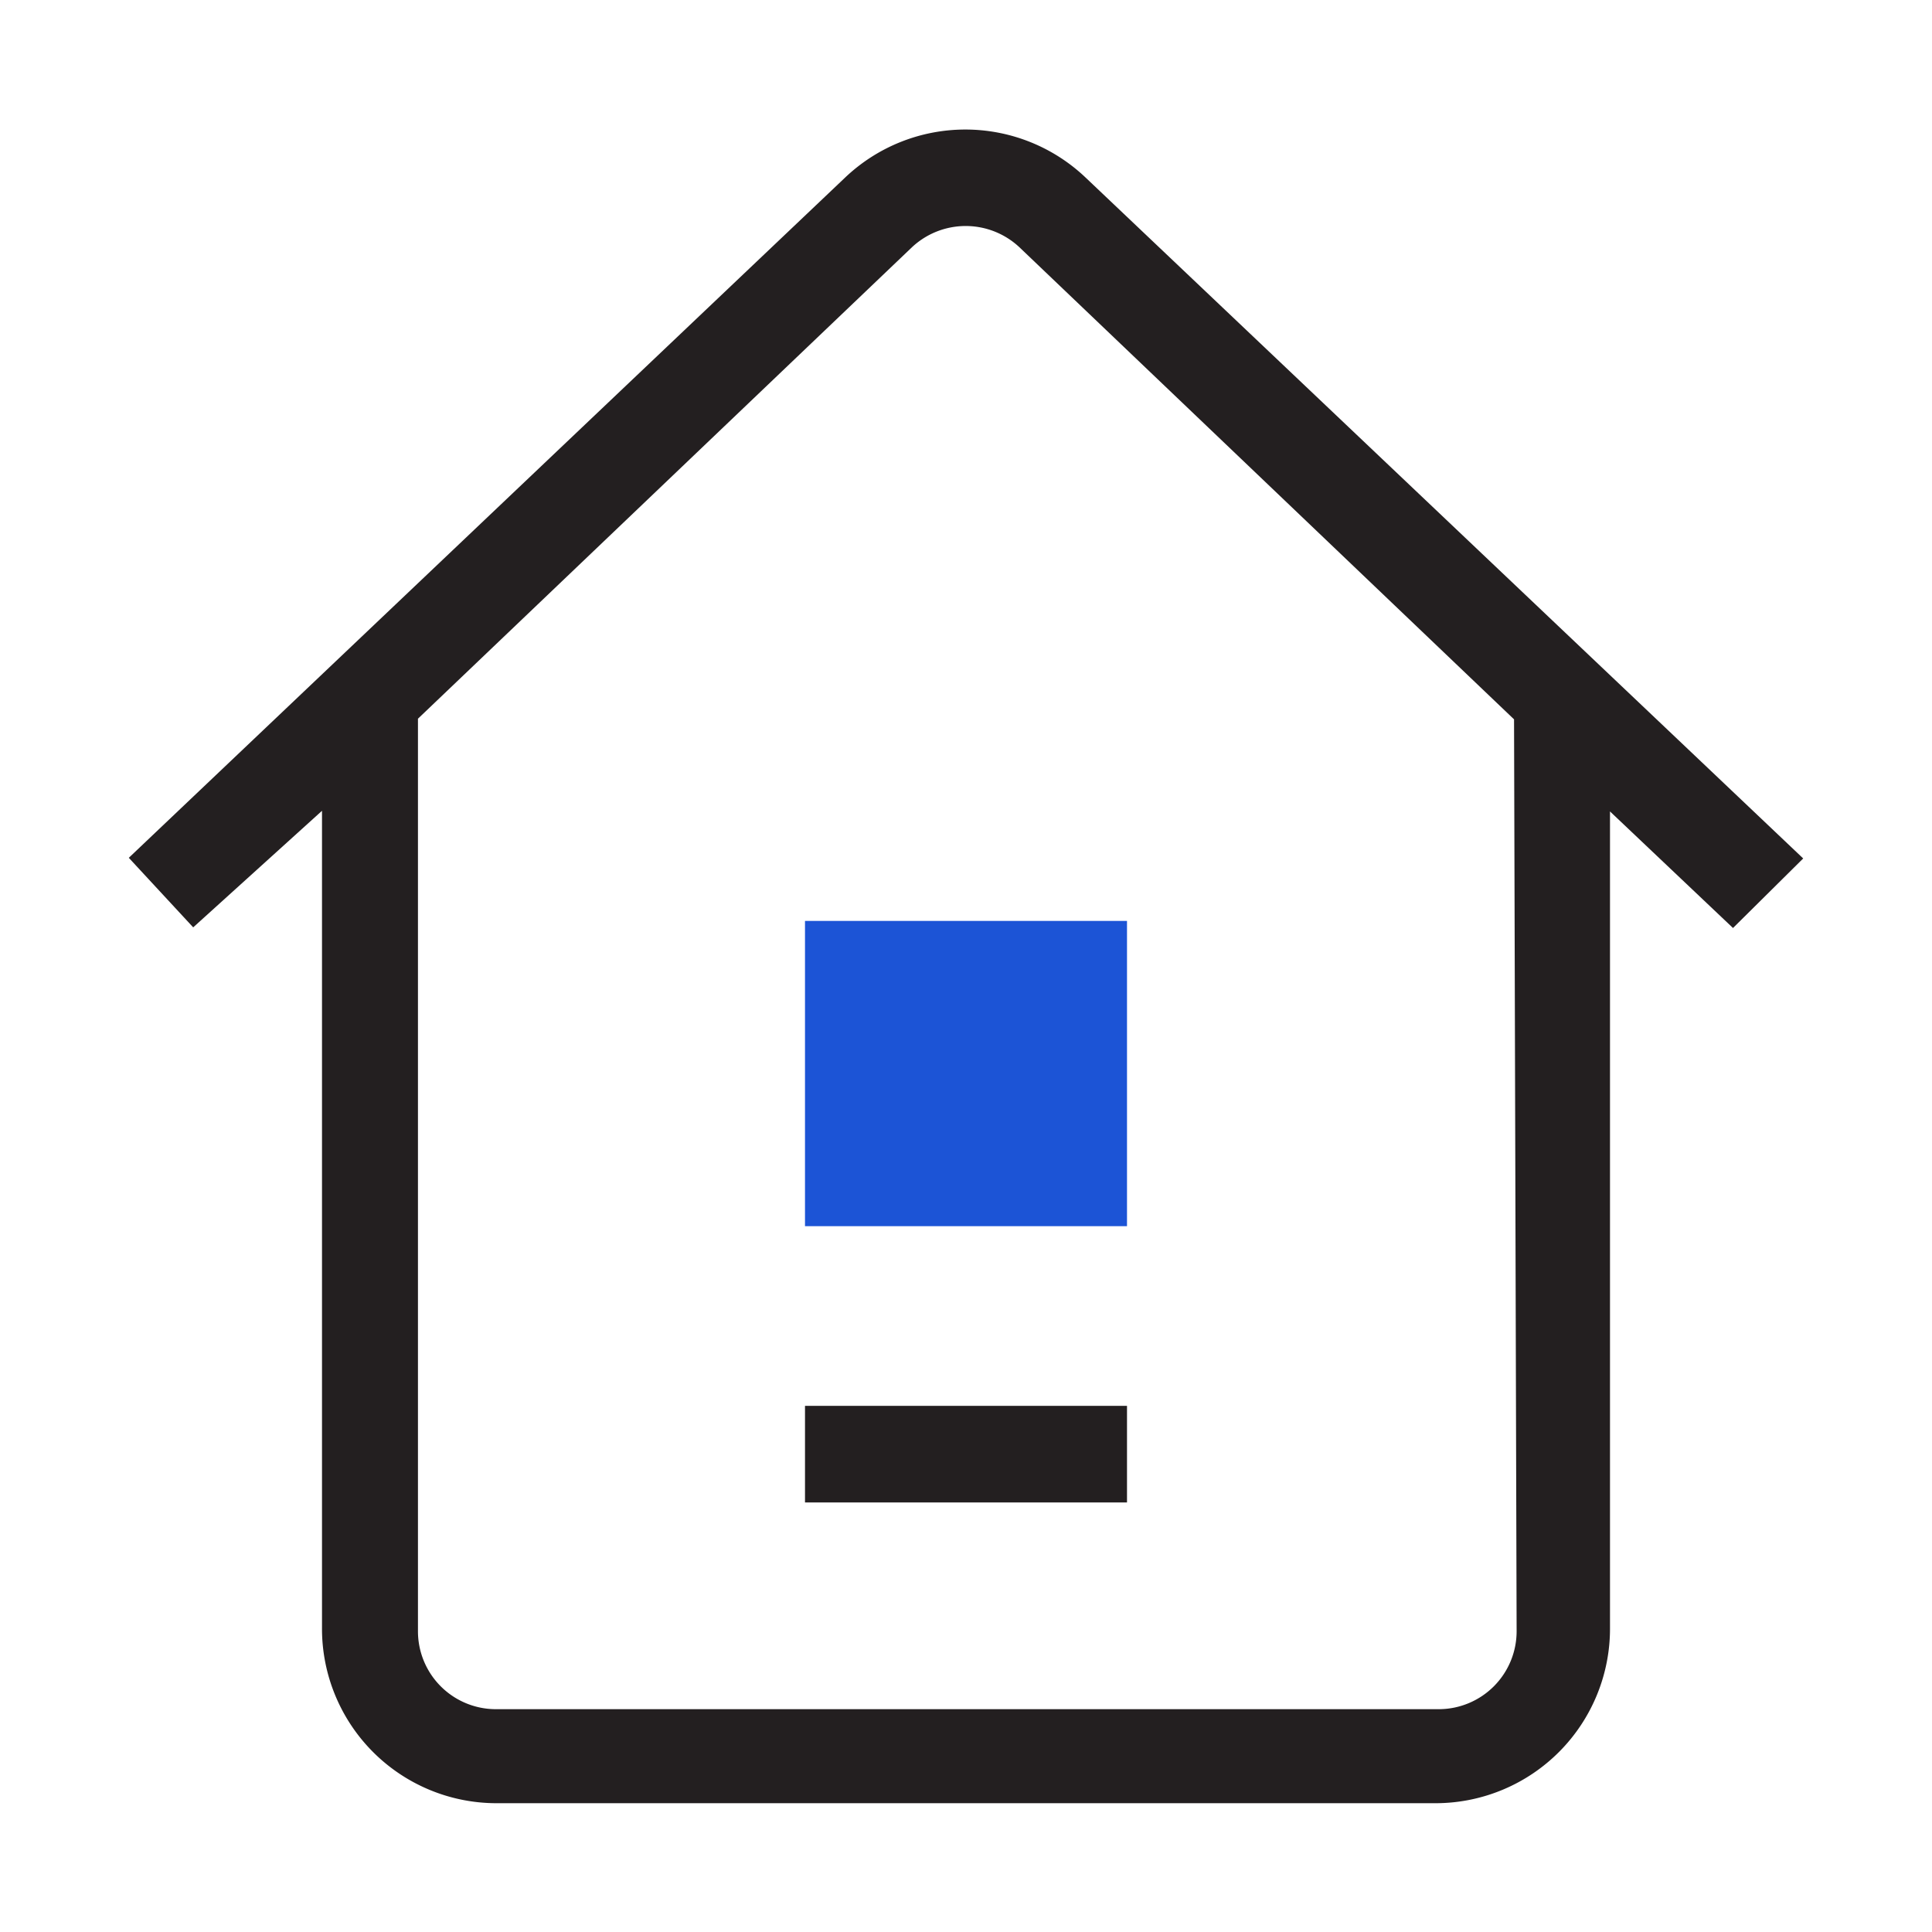
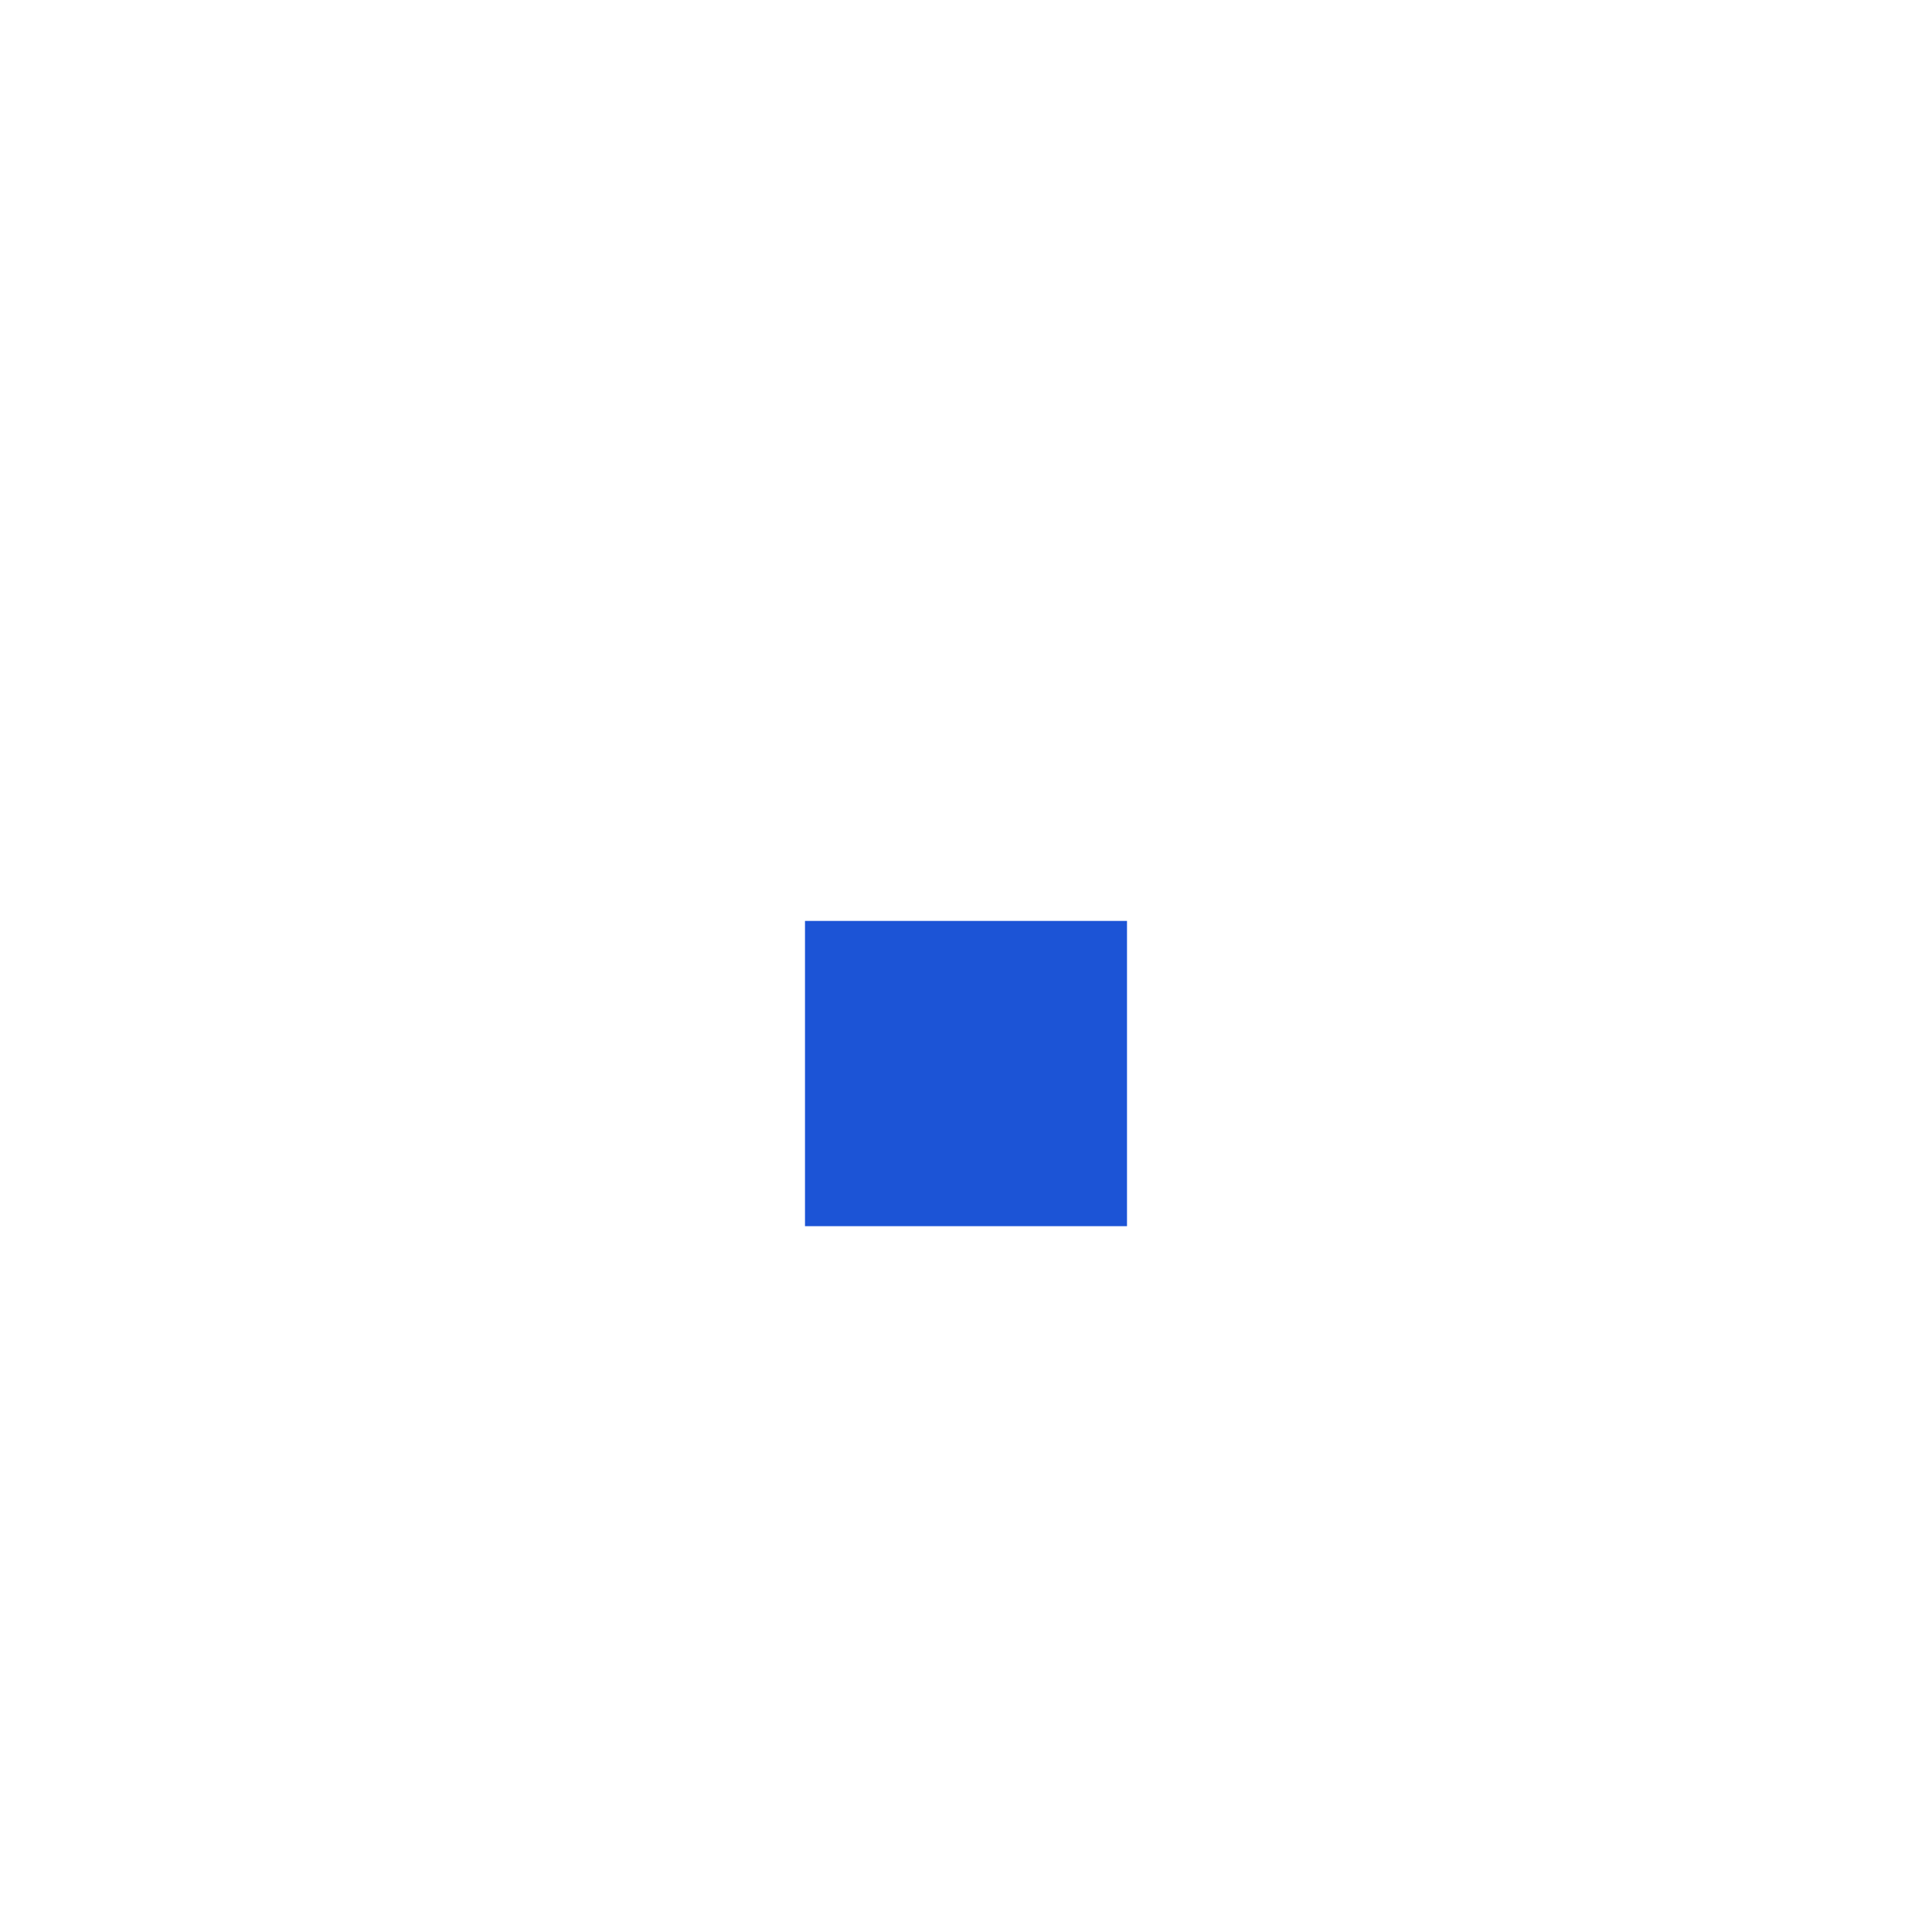
<svg xmlns="http://www.w3.org/2000/svg" viewBox="0 0 30 30">
-   <path d="M28 13.33L16.86 2.76a2.71 2.71 0 0 0-3.74 0L2 13.32l1 1.08 2-1.81v12.69A2.71 2.71 0 0 0 7.69 28h14.62A2.71 2.71 0 0 0 25 25.28V12.6l1.91 1.81zm-4.45 12a1.21 1.21 0 0 1-1.2 1.21H7.69a1.21 1.21 0 0 1-1.2-1.21V11.16l7.67-7.32a1.22 1.22 0 0 1 1.67 0l7.68 7.33z" fill="#231f20" />
  <path d="M17.5 14.3v4.74h-5V14.3" fill="#1c54d6" />
-   <path d="M12.5 21.83h5v1.5h-5z" fill="#231f20" />
</svg>